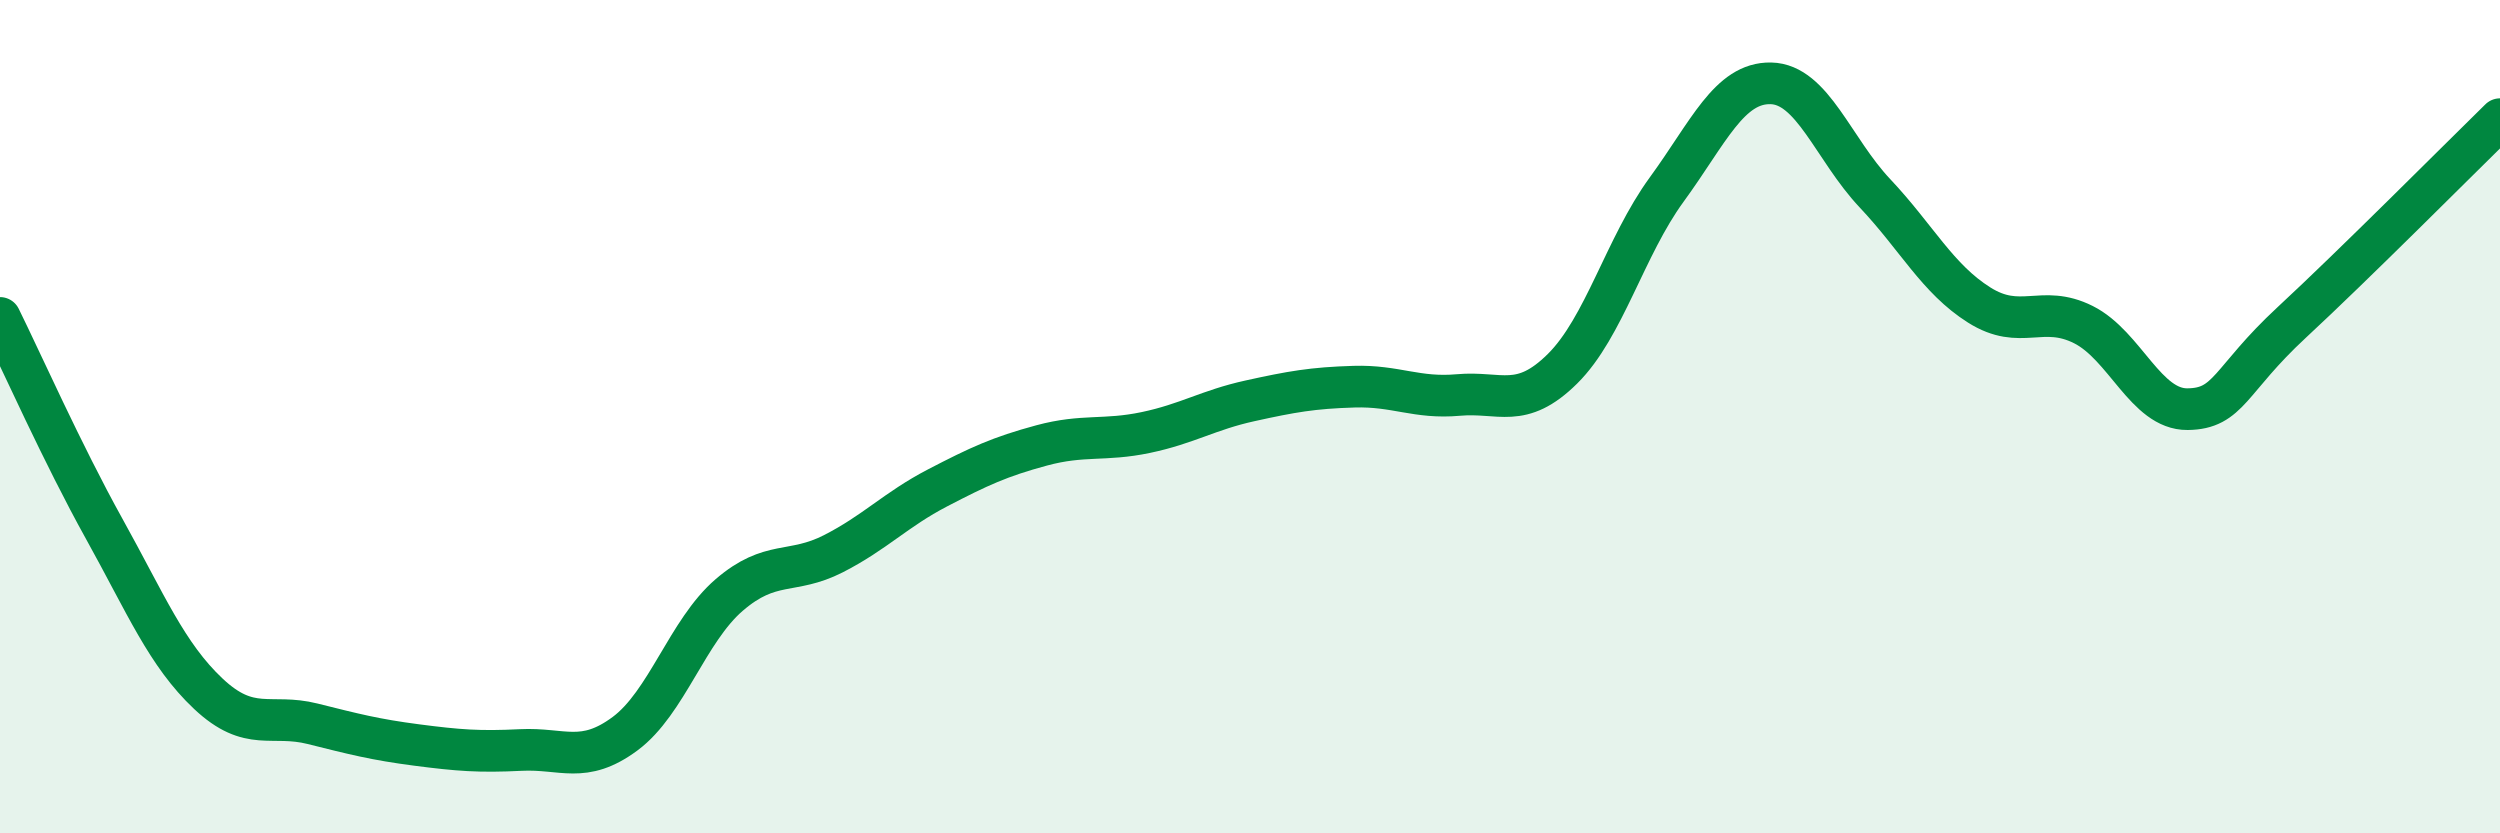
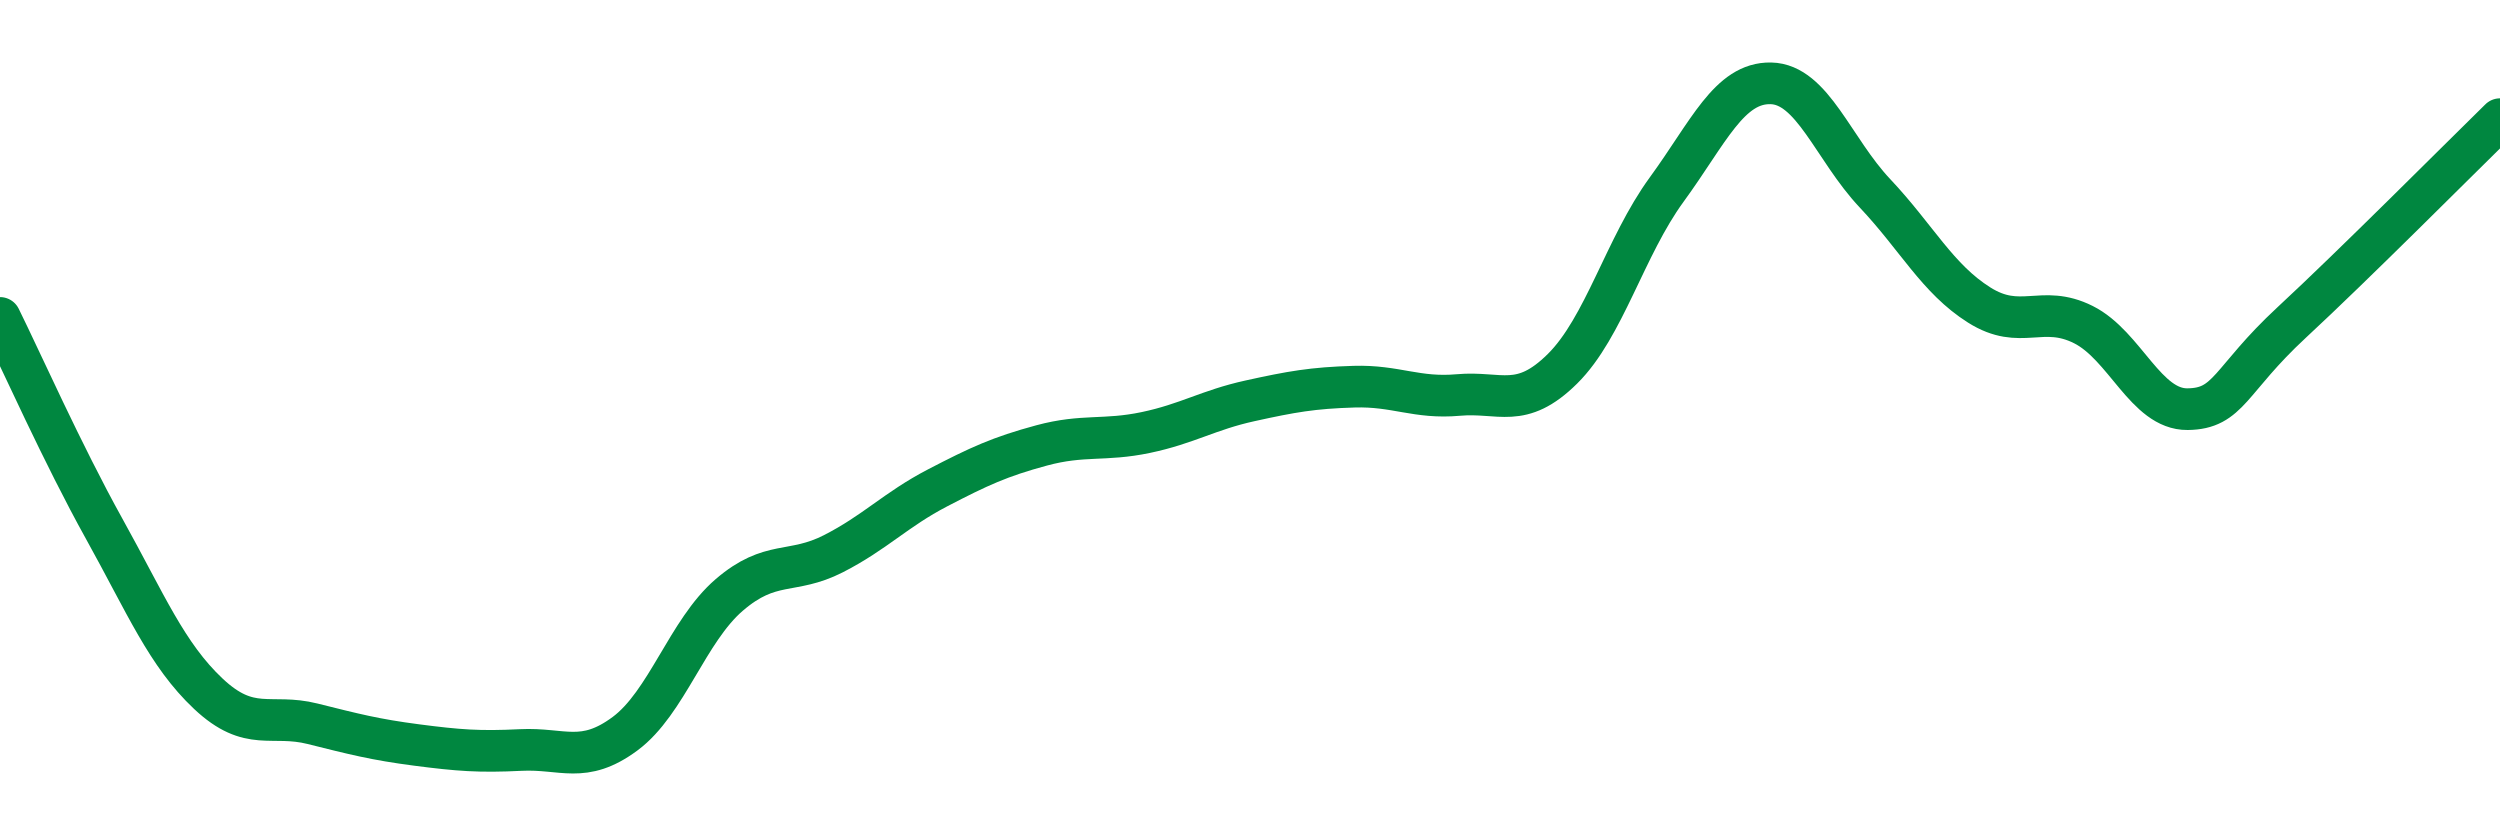
<svg xmlns="http://www.w3.org/2000/svg" width="60" height="20" viewBox="0 0 60 20">
-   <path d="M 0,7.63 C 0.5,8.64 1.5,10.89 2.5,12.69 C 3.5,14.49 4,15.71 5,16.65 C 6,17.59 6.5,17.12 7.5,17.37 C 8.5,17.62 9,17.75 10,17.88 C 11,18.01 11.5,18.05 12.5,18 C 13.5,17.95 14,18.35 15,17.61 C 16,16.87 16.5,15.14 17.5,14.28 C 18.5,13.42 19,13.8 20,13.29 C 21,12.78 21.5,12.23 22.5,11.71 C 23.5,11.19 24,10.96 25,10.69 C 26,10.42 26.5,10.59 27.5,10.38 C 28.5,10.17 29,9.84 30,9.62 C 31,9.4 31.5,9.31 32.5,9.28 C 33.5,9.25 34,9.57 35,9.48 C 36,9.39 36.5,9.84 37.5,8.85 C 38.5,7.86 39,5.92 40,4.55 C 41,3.18 41.5,1.98 42.5,2 C 43.5,2.02 44,3.58 45,4.64 C 46,5.7 46.5,6.69 47.5,7.32 C 48.5,7.95 49,7.29 50,7.79 C 51,8.29 51.5,9.83 52.5,9.82 C 53.5,9.81 53.5,9.13 55,7.74 C 56.5,6.35 59,3.84 60,2.86L60 20L0 20Z" fill="#008740" opacity="0.1" stroke-linecap="round" stroke-linejoin="round" />
  <path d="M 0,7.63 C 0.5,8.64 1.5,10.89 2.5,12.69 C 3.5,14.49 4,15.71 5,16.65 C 6,17.59 6.5,17.12 7.5,17.37 C 8.5,17.62 9,17.75 10,17.88 C 11,18.01 11.5,18.05 12.5,18 C 13.5,17.95 14,18.35 15,17.61 C 16,16.87 16.5,15.14 17.5,14.28 C 18.5,13.42 19,13.8 20,13.29 C 21,12.78 21.5,12.23 22.5,11.71 C 23.5,11.19 24,10.96 25,10.69 C 26,10.42 26.5,10.59 27.5,10.38 C 28.5,10.17 29,9.84 30,9.62 C 31,9.4 31.5,9.31 32.5,9.28 C 33.5,9.25 34,9.57 35,9.48 C 36,9.39 36.5,9.84 37.5,8.85 C 38.5,7.86 39,5.92 40,4.55 C 41,3.18 41.5,1.98 42.5,2 C 43.5,2.02 44,3.58 45,4.64 C 46,5.7 46.5,6.69 47.5,7.32 C 48.5,7.95 49,7.29 50,7.79 C 51,8.29 51.5,9.83 52.5,9.82 C 53.5,9.81 53.5,9.13 55,7.74 C 56.5,6.35 59,3.84 60,2.86" stroke="#008740" stroke-width="1" fill="none" stroke-linecap="round" stroke-linejoin="round" />
</svg>